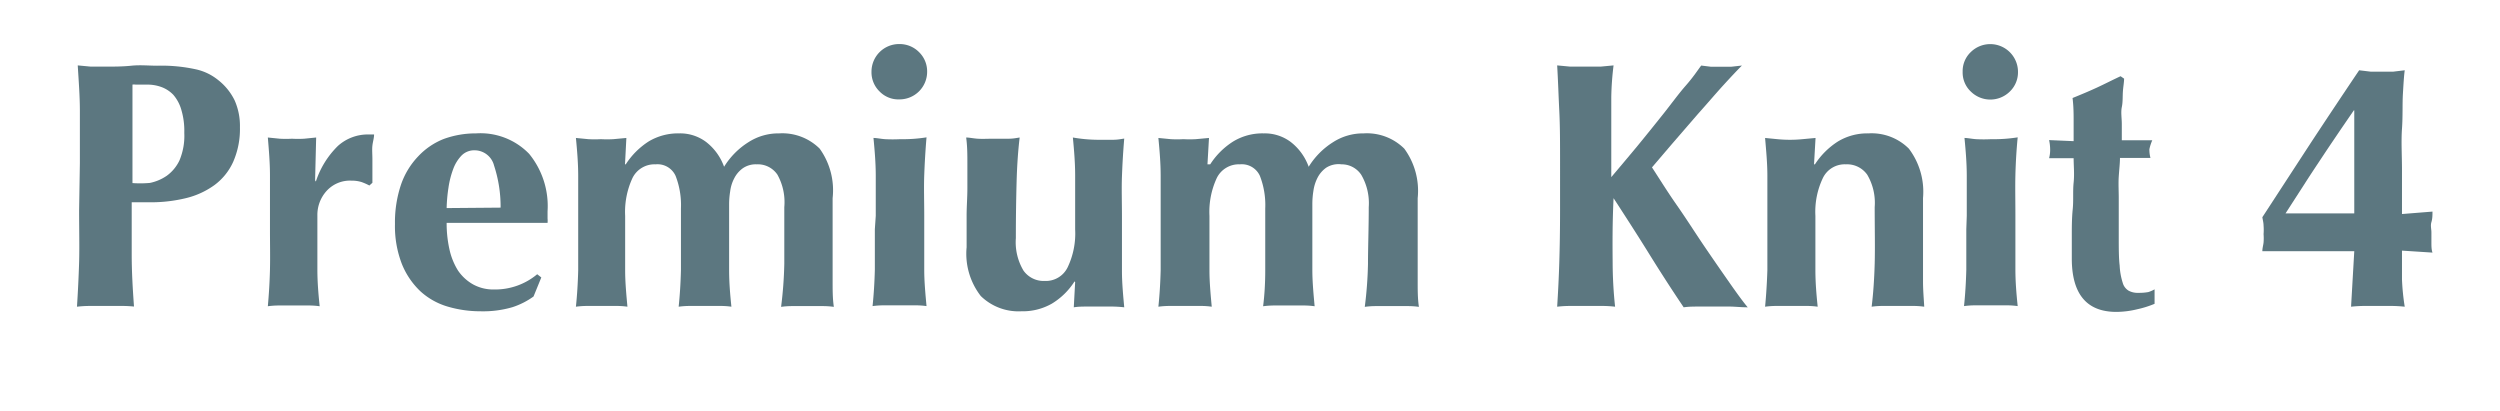
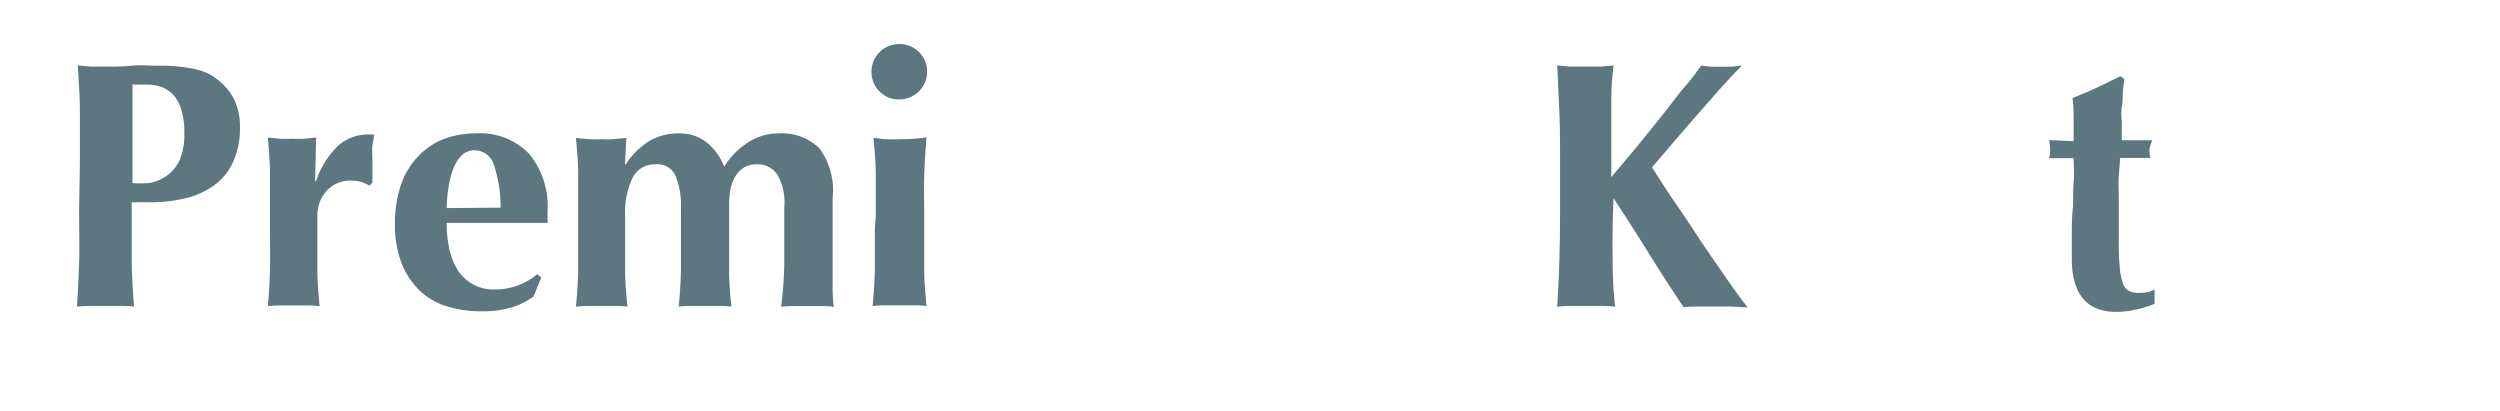
<svg xmlns="http://www.w3.org/2000/svg" viewBox="0 0 164 26.93">
  <defs>
    <style>.cls-1{fill:none;}.cls-2{fill:#5c7780;}</style>
  </defs>
  <g id="レイヤー_2" data-name="レイヤー 2">
    <g id="ガイド">
      <rect class="cls-1" width="164" height="26.93" />
      <path class="cls-2" d="M5.24,10.69c0-1.28,0-2.41,0-3.4s-.08-2-.14-3l.85.08c.31,0,.66,0,1,0,.54,0,1.09,0,1.67-.06s1.14,0,1.69,0a10.55,10.55,0,0,1,2.55.24,3.51,3.51,0,0,1,1.45.7,3.83,3.83,0,0,1,1.08,1.33,4.14,4.14,0,0,1,.35,1.77,5.36,5.36,0,0,1-.44,2.26,3.87,3.87,0,0,1-1.23,1.53,5.32,5.32,0,0,1-1.88.86,9.76,9.76,0,0,1-2.37.27H8.64c0,1.16,0,2.3,0,3.44s.07,2.28.15,3.4A7.66,7.66,0,0,0,8,20.07H5.9a7.48,7.48,0,0,0-.85.05c.06-.95.11-1.92.14-2.91s0-2.12,0-3.4Zm6.85-2a4.81,4.81,0,0,0-.19-1.47,2.59,2.59,0,0,0-.53-1,2.07,2.07,0,0,0-.78-.51,2.69,2.69,0,0,0-.94-.16H8.89a.65.65,0,0,0-.2,0c0,1.1,0,2.19,0,3.25s0,2.14,0,3.21A7.12,7.12,0,0,0,9.83,12a3,3,0,0,0,1.11-.47,2.63,2.63,0,0,0,.83-1A4.15,4.15,0,0,0,12.09,8.73Z" />
      <path class="cls-2" d="M20.72,11.91a5.77,5.77,0,0,1,1.45-2.34,2.94,2.94,0,0,1,2-.75h.2l.17,0c0,.23-.08.47-.11.73s0,.57,0,.92v1.13c0,.14,0,.27,0,.39l-.2.18a3.55,3.55,0,0,0-.52-.23,2.19,2.19,0,0,0-.66-.09,2.07,2.07,0,0,0-1.63.68,2.34,2.34,0,0,0-.6,1.6v.92c0,.93,0,1.82,0,2.64s.07,1.63.15,2.4a5.11,5.11,0,0,0-.75-.05H18.32a5.32,5.32,0,0,0-.75.05c.07-.77.12-1.57.14-2.4s0-1.71,0-2.64v-.92c0-.94,0-1.81,0-2.63s-.07-1.65-.14-2.48l.79.08a7.09,7.09,0,0,0,.79,0,7.26,7.26,0,0,0,.8,0l.79-.08-.07,2.81Z" />
      <path class="cls-2" d="M29.3,14.62a7.83,7.83,0,0,0,.18,1.72,4.41,4.41,0,0,0,.56,1.4,2.94,2.94,0,0,0,1,.92,2.75,2.75,0,0,0,1.37.33,4.3,4.3,0,0,0,2.83-1l.27.21L35,19.45a5,5,0,0,1-1.38.7,6.88,6.88,0,0,1-2.12.27,7.53,7.53,0,0,1-2.14-.31,4.55,4.55,0,0,1-1.78-1,5.07,5.07,0,0,1-1.22-1.8,6.85,6.85,0,0,1-.45-2.61,7.76,7.76,0,0,1,.4-2.6,5.05,5.05,0,0,1,1.12-1.84A4.61,4.61,0,0,1,29.1,9.12a6.11,6.11,0,0,1,2.13-.37,4.44,4.44,0,0,1,3.48,1.34,5.41,5.41,0,0,1,1.21,3.77v.48a1.52,1.52,0,0,1,0,.28Zm3.54-1a8.67,8.67,0,0,0-.43-2.76,1.32,1.32,0,0,0-1.27-1,1.17,1.17,0,0,0-.86.34,2.54,2.54,0,0,0-.55.89,5.87,5.87,0,0,0-.31,1.22,10.26,10.26,0,0,0-.12,1.34Z" />
      <path class="cls-2" d="M41.05,10.78a5,5,0,0,1,1.5-1.5,3.75,3.75,0,0,1,2-.53,2.83,2.83,0,0,1,1.78.57,3.59,3.59,0,0,1,1.17,1.62,5,5,0,0,1,1.61-1.62,3.63,3.63,0,0,1,2-.57,3.48,3.48,0,0,1,2.66,1A4.68,4.68,0,0,1,54.62,13c0,.78,0,1.47,0,2.07s0,1.19,0,1.79,0,1,0,1.6,0,1.13.08,1.67a5.15,5.15,0,0,0-.76-.05H52a5.15,5.15,0,0,0-.76.05,26.38,26.38,0,0,0,.21-2.82c0-1.08,0-2.32,0-3.72A3.71,3.71,0,0,0,51,11.46a1.55,1.55,0,0,0-1.36-.68,1.5,1.5,0,0,0-.9.25,1.82,1.82,0,0,0-.57.66,2.47,2.47,0,0,0-.27.86,5.45,5.45,0,0,0-.07.87v1.66c0,.93,0,1.82,0,2.64s.07,1.63.15,2.4a5.11,5.11,0,0,0-.75-.05H45.28a5.58,5.58,0,0,0-.76.05q.12-1.15.15-2.4c0-.82,0-1.71,0-2.64v-1.4a5.28,5.28,0,0,0-.35-2.14,1.3,1.3,0,0,0-1.31-.76,1.61,1.61,0,0,0-1.52.9,5.27,5.27,0,0,0-.48,2.48v.92c0,.93,0,1.82,0,2.64s.08,1.63.15,2.4a5.11,5.11,0,0,0-.75-.05H38.54a5.58,5.58,0,0,0-.76.05q.12-1.15.15-2.4c0-.82,0-1.71,0-2.64v-.92c0-.94,0-1.81,0-2.63s-.07-1.65-.15-2.48l.82.08a7.38,7.38,0,0,0,.82,0,7.32,7.32,0,0,0,.81,0l.86-.08L41,10.78Z" />
      <path class="cls-2" d="M57.17,4.71A1.81,1.81,0,0,1,59,2.89a1.79,1.79,0,0,1,1.29.53,1.76,1.76,0,0,1,.53,1.29A1.81,1.81,0,0,1,59,6.52,1.72,1.72,0,0,1,57.7,6,1.75,1.75,0,0,1,57.17,4.71Zm.28,9.45c0-.94,0-1.81,0-2.63s-.07-1.65-.15-2.48c.22,0,.47.06.76.08a9.67,9.67,0,0,0,1,0,9.78,9.78,0,0,0,1.72-.12c-.07.83-.12,1.66-.15,2.48s0,1.69,0,2.63v.92c0,.93,0,1.82,0,2.64s.08,1.63.15,2.4a5.06,5.06,0,0,0-.74-.05H58a5.58,5.58,0,0,0-.76.05q.12-1.15.15-2.4c0-.82,0-1.71,0-2.64Z" />
-       <path class="cls-2" d="M70.49,18.46A4.55,4.55,0,0,1,69,19.92a3.86,3.86,0,0,1-2,.5,3.54,3.54,0,0,1-2.66-1,4.52,4.52,0,0,1-.93-3.2c0-.78,0-1.47,0-2.07s.05-1.19.05-1.79,0-1,0-1.6,0-1.15-.08-1.74c.2,0,.46.06.76.08s.63,0,1,0,.66,0,1,0,.55-.05.75-.08c-.1.83-.17,1.79-.2,2.88s-.05,2.33-.05,3.72a3.63,3.63,0,0,0,.5,2.13,1.62,1.62,0,0,0,1.39.68,1.59,1.59,0,0,0,1.51-.9,5.14,5.14,0,0,0,.49-2.48v-.92c0-.94,0-1.81,0-2.63s-.07-1.65-.15-2.48A9.9,9.9,0,0,0,72,9.17c.35,0,.67,0,1,0s.54-.05.75-.08c-.07.83-.12,1.66-.15,2.48s0,1.69,0,2.63v.92c0,.93,0,1.82,0,2.64s.08,1.63.15,2.4a7.34,7.34,0,0,0-.81-.05H71.3c-.26,0-.55,0-.86.05l.09-1.66Z" />
-       <path class="cls-2" d="M79.39,10.78a4.9,4.9,0,0,1,1.51-1.5,3.69,3.69,0,0,1,2-.53,2.83,2.83,0,0,1,1.78.57,3.59,3.59,0,0,1,1.17,1.62,5,5,0,0,1,1.61-1.62,3.63,3.63,0,0,1,2-.57,3.48,3.48,0,0,1,2.66,1A4.68,4.68,0,0,1,93,13c0,.78,0,1.47,0,2.07s0,1.19,0,1.79,0,1,0,1.6,0,1.13.08,1.67a5.15,5.15,0,0,0-.76-.05H90.29a5.15,5.15,0,0,0-.76.05,26.38,26.38,0,0,0,.21-2.82c0-1.08.05-2.32.05-3.72a3.7,3.7,0,0,0-.49-2.12A1.54,1.54,0,0,0,88,10.78,1.51,1.51,0,0,0,87,11a1.82,1.82,0,0,0-.57.66,2.7,2.7,0,0,0-.27.86,5.45,5.45,0,0,0-.07.87v1.66c0,.93,0,1.82,0,2.64s.08,1.63.15,2.4a5.11,5.11,0,0,0-.75-.05H83.62a5.58,5.58,0,0,0-.76.05Q83,19,83,17.72c0-.82,0-1.71,0-2.64v-1.4a5.28,5.28,0,0,0-.35-2.14,1.3,1.3,0,0,0-1.31-.76,1.61,1.61,0,0,0-1.52.9,5.27,5.27,0,0,0-.48,2.48v.92c0,.93,0,1.82,0,2.64s.08,1.63.15,2.4a5.06,5.06,0,0,0-.74-.05h-2a5.58,5.58,0,0,0-.76.05q.12-1.15.15-2.4c0-.82,0-1.71,0-2.64v-.92c0-.94,0-1.81,0-2.63s-.07-1.65-.15-2.48l.82.08a7.38,7.38,0,0,0,.82,0,7.32,7.32,0,0,0,.81,0l.87-.08-.1,1.73Z" />
      <path class="cls-2" d="M105.79,17.26a27.69,27.69,0,0,0,.16,2.86,7.34,7.34,0,0,0-.85-.05H103a7.48,7.48,0,0,0-.85.05c.06-.95.11-1.92.14-2.91s.05-2.12.05-3.4V10.69c0-1.28,0-2.41-.05-3.4s-.08-2-.14-3l.85.08c.31,0,.65,0,1,0s.73,0,1,0l.85-.08a19.11,19.11,0,0,0-.15,2.07c0,.92,0,1.94,0,3.05v2.21q.78-.92,1.68-2c.6-.73,1.17-1.44,1.72-2.13s1-1.32,1.5-1.89.77-1,1-1.3l.65.08c.21,0,.43,0,.64,0l.66,0,.72-.08c-.26.26-.66.68-1.19,1.26S112,6.79,111.39,7.47l-1.73,2-1.29,1.51c.49.75,1,1.58,1.63,2.48s1.19,1.79,1.78,2.66,1.14,1.66,1.65,2.39.91,1.28,1.22,1.65c-.45,0-.85-.05-1.2-.05h-2c-.33,0-.67,0-1,.05-.79-1.17-1.55-2.35-2.3-3.56s-1.52-2.4-2.3-3.6h0C105.77,14.63,105.78,16.07,105.79,17.26Z" />
-       <path class="cls-2" d="M119.06,10.78a5,5,0,0,1,1.51-1.5,3.72,3.72,0,0,1,2-.53,3.46,3.46,0,0,1,2.65,1,4.68,4.68,0,0,1,.93,3.24c0,.78,0,1.47,0,2.07s0,1.19,0,1.79,0,1,0,1.6.05,1.13.08,1.67a5.15,5.15,0,0,0-.76-.05h-1.93a5.15,5.15,0,0,0-.76.05c.1-.8.17-1.74.2-2.82s0-2.32,0-3.72a3.63,3.63,0,0,0-.49-2.12,1.62,1.62,0,0,0-1.4-.68,1.59,1.59,0,0,0-1.51.9,5.14,5.14,0,0,0-.49,2.48v.92c0,.93,0,1.82,0,2.64s.07,1.63.15,2.4a5.11,5.11,0,0,0-.75-.05h-1.94a5.47,5.47,0,0,0-.76.05q.11-1.15.15-2.4c0-.82,0-1.71,0-2.64v-.92c0-.94,0-1.81,0-2.63s-.08-1.65-.15-2.48l.81.08a8.42,8.42,0,0,0,1.64,0l.86-.08L119,10.78Z" />
-       <path class="cls-2" d="M128.75,4.71a1.72,1.72,0,0,1,.53-1.29,1.82,1.82,0,0,1,3.1,1.29A1.75,1.75,0,0,1,131.85,6a1.82,1.82,0,0,1-2.57,0A1.71,1.71,0,0,1,128.75,4.71Zm.27,9.45c0-.94,0-1.81,0-2.63s-.07-1.65-.15-2.48c.21,0,.47.06.76.08a9.46,9.46,0,0,0,1,0,9.9,9.9,0,0,0,1.73-.12c-.08.83-.13,1.66-.15,2.48s0,1.69,0,2.63v.92c0,.93,0,1.82,0,2.64s.07,1.63.15,2.4a5.11,5.11,0,0,0-.75-.05H129.6a5.47,5.47,0,0,0-.76.05q.12-1.15.15-2.4c0-.82,0-1.71,0-2.64Z" />
      <path class="cls-2" d="M141,9.79a2.12,2.12,0,0,0,.07.57l-2,0c0,.35-.05.76-.08,1.22s0,.93,0,1.4,0,.94,0,1.38,0,.82,0,1.13c0,.79,0,1.44.06,1.93a4.36,4.36,0,0,0,.2,1.13.87.87,0,0,0,.39.52,1.24,1.24,0,0,0,.64.14,3.33,3.33,0,0,0,.65-.05,2.05,2.05,0,0,0,.41-.18v.95a6.56,6.56,0,0,1-1.15.36,5.82,5.82,0,0,1-1.36.17c-1.94,0-2.92-1.17-2.92-3.5,0-.45,0-1,0-1.51s0-1.13.06-1.72,0-1.18.06-1.75,0-1.11,0-1.6l-1.61,0a2.12,2.12,0,0,0,.07-.57,2.94,2.94,0,0,0-.07-.62l1.61.07c0-.48,0-.92,0-1.34s0-.91-.07-1.49c.54-.22,1.07-.44,1.59-.68s1-.49,1.56-.75l.23.16c0,.25-.06.54-.08.87s0,.67-.07,1,0,.73,0,1.11,0,.73,0,1.06l2,0A2.94,2.94,0,0,0,141,9.79Z" />
-       <path class="cls-2" d="M148.41,16.48c0-.2.06-.39.08-.57a3.48,3.48,0,0,0,0-.55,3.52,3.52,0,0,0,0-.56c0-.18-.05-.36-.08-.55l3.14-4.82q1.56-2.37,3.21-4.82l.75.09c.23,0,.48,0,.74,0s.51,0,.75,0l.75-.09c-.05.36-.08.87-.12,1.55s0,1.43-.06,2.28,0,1.76,0,2.73,0,1.92,0,2.87l2-.16c0,.23,0,.46-.07.69s0,.46,0,.67,0,.44,0,.67,0,.45.07.66l-2-.13c0,.64,0,1.27,0,1.88a15,15,0,0,0,.18,1.8,8.65,8.65,0,0,0-.88-.05H155.1a8.46,8.46,0,0,0-.87.05l.21-3.64Zm6-9.24-.85,1.24c-.35.52-.74,1.09-1.15,1.71s-.84,1.26-1.26,1.92L149.93,14h4.51V7.24Z" />
    </g>
  </g>
</svg>